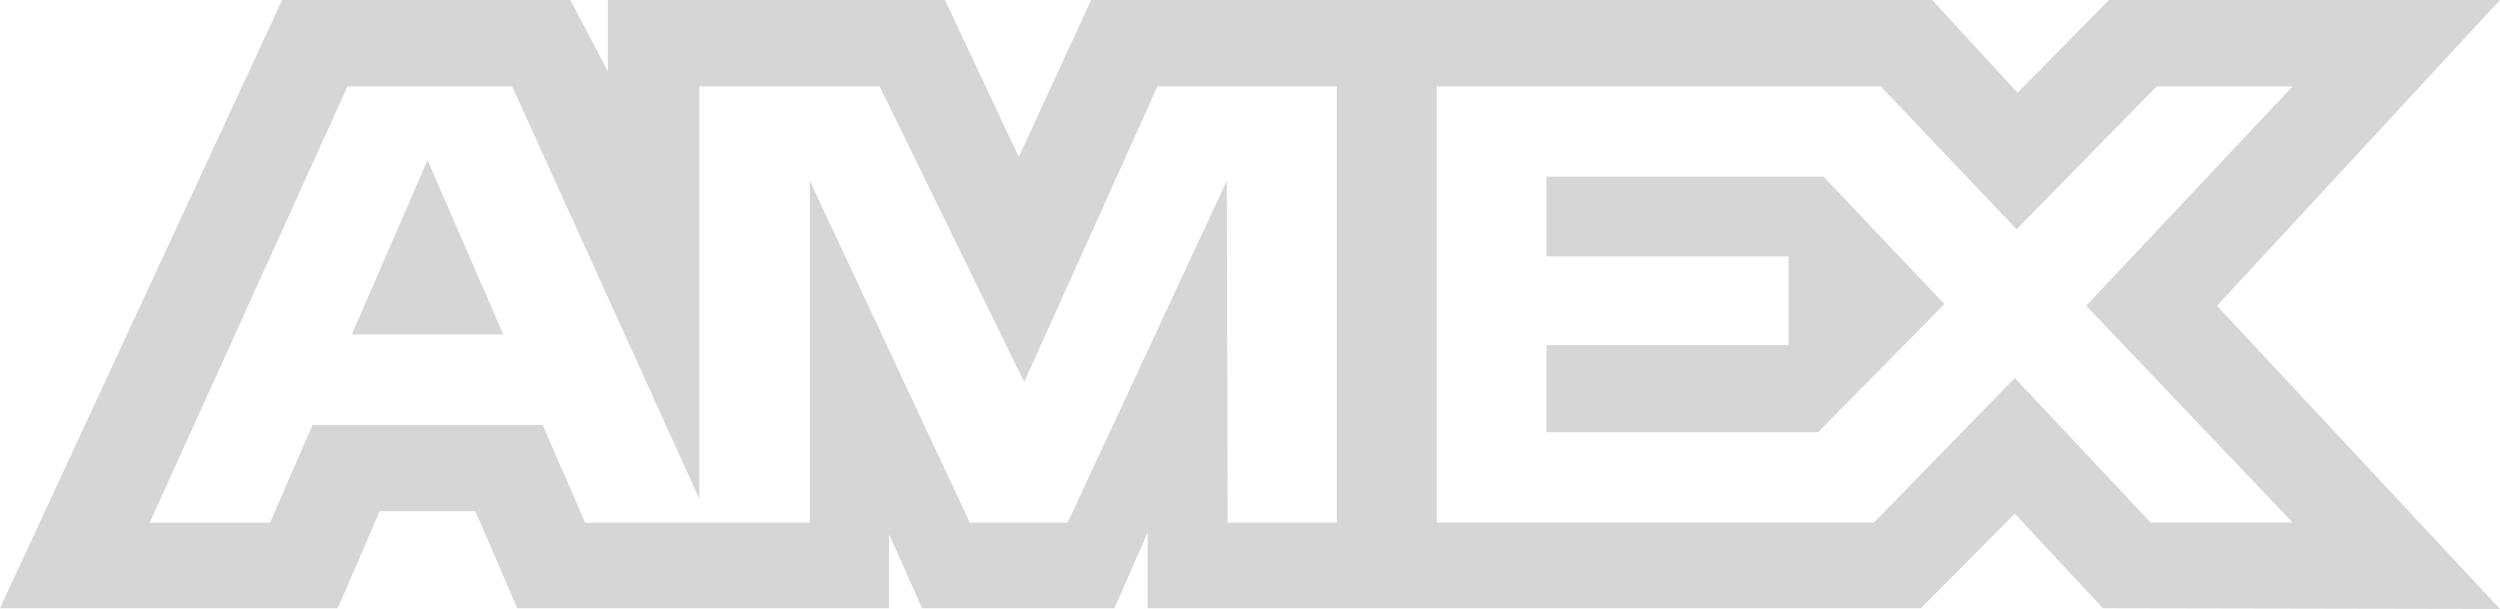
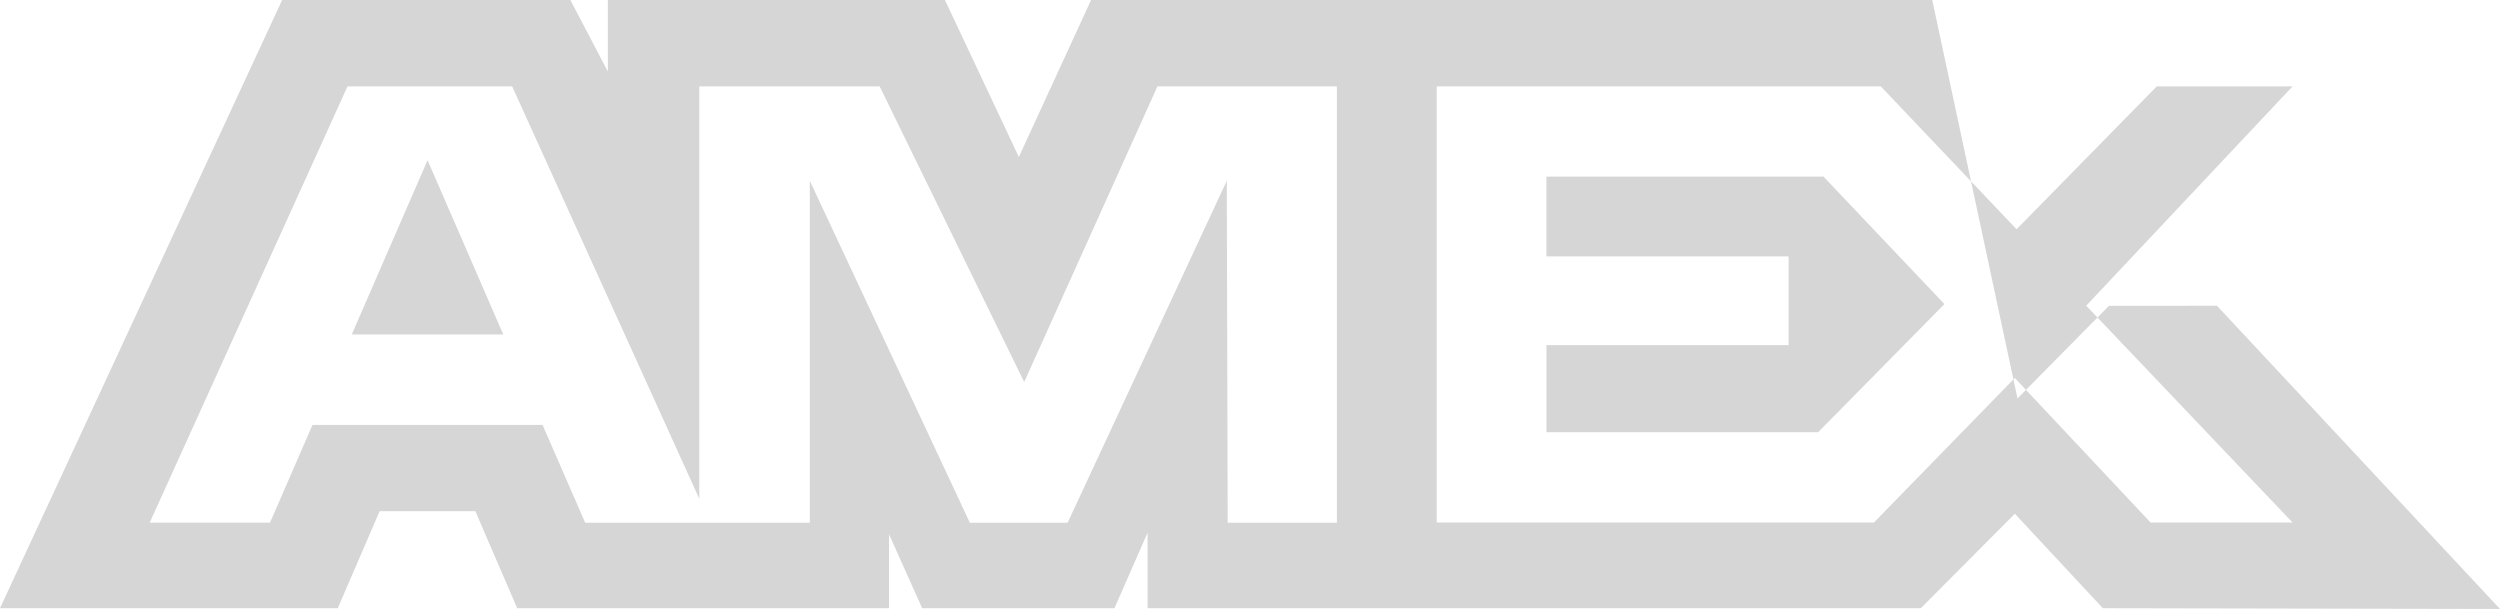
<svg xmlns="http://www.w3.org/2000/svg" viewBox="0 0 78 19">
-   <path fill="#D6D6D6" fill-rule="nonzero" d="M8.803 0L0 18.976h10.538l1.307-3.026h2.986l1.306 3.026h11.6v-2.31l1.034 2.31h6l1.034-2.358v2.358h24.124l2.934-2.947 2.746 2.947L78 19l-8.83-9.46L78 0H65.801l-2.855 2.892L60.286 0H34.042l-2.254 4.898L29.482 0H18.965v2.23L17.795 0H8.803zm2.039 2.695h5.137l5.839 12.867V2.695h5.627l4.51 9.225 4.157-9.225h5.599V16.31h-3.407l-.028-10.67-4.967 10.67H30.26L25.266 5.64v10.67h-7.008l-1.33-3.053H9.75l-1.326 3.05H4.67l6.173-13.613zm33.986 0H58.68l4.237 4.458 4.374-4.458h4.237L65.09 9.538l6.438 6.765h-4.43l-4.236-4.51-4.396 4.51h-13.64V2.695zM13.34 4.998l-2.365 5.438h4.727l-2.362-5.438zm34.908.516v2.485h7.557v2.77H48.25v2.715h8.477l3.939-3.997-3.772-3.976h-8.644v.003z" />
+   <path fill="#D6D6D6" fill-rule="nonzero" d="M8.803 0L0 18.976h10.538l1.307-3.026h2.986l1.306 3.026h11.6v-2.31l1.034 2.31h6l1.034-2.358v2.358h24.124l2.934-2.947 2.746 2.947L78 19l-8.83-9.46H65.801l-2.855 2.892L60.286 0H34.042l-2.254 4.898L29.482 0H18.965v2.23L17.795 0H8.803zm2.039 2.695h5.137l5.839 12.867V2.695h5.627l4.51 9.225 4.157-9.225h5.599V16.31h-3.407l-.028-10.67-4.967 10.67H30.26L25.266 5.64v10.67h-7.008l-1.33-3.053H9.75l-1.326 3.05H4.67l6.173-13.613zm33.986 0H58.68l4.237 4.458 4.374-4.458h4.237L65.09 9.538l6.438 6.765h-4.43l-4.236-4.51-4.396 4.51h-13.64V2.695zM13.34 4.998l-2.365 5.438h4.727l-2.362-5.438zm34.908.516v2.485h7.557v2.77H48.25v2.715h8.477l3.939-3.997-3.772-3.976h-8.644v.003z" />
</svg>